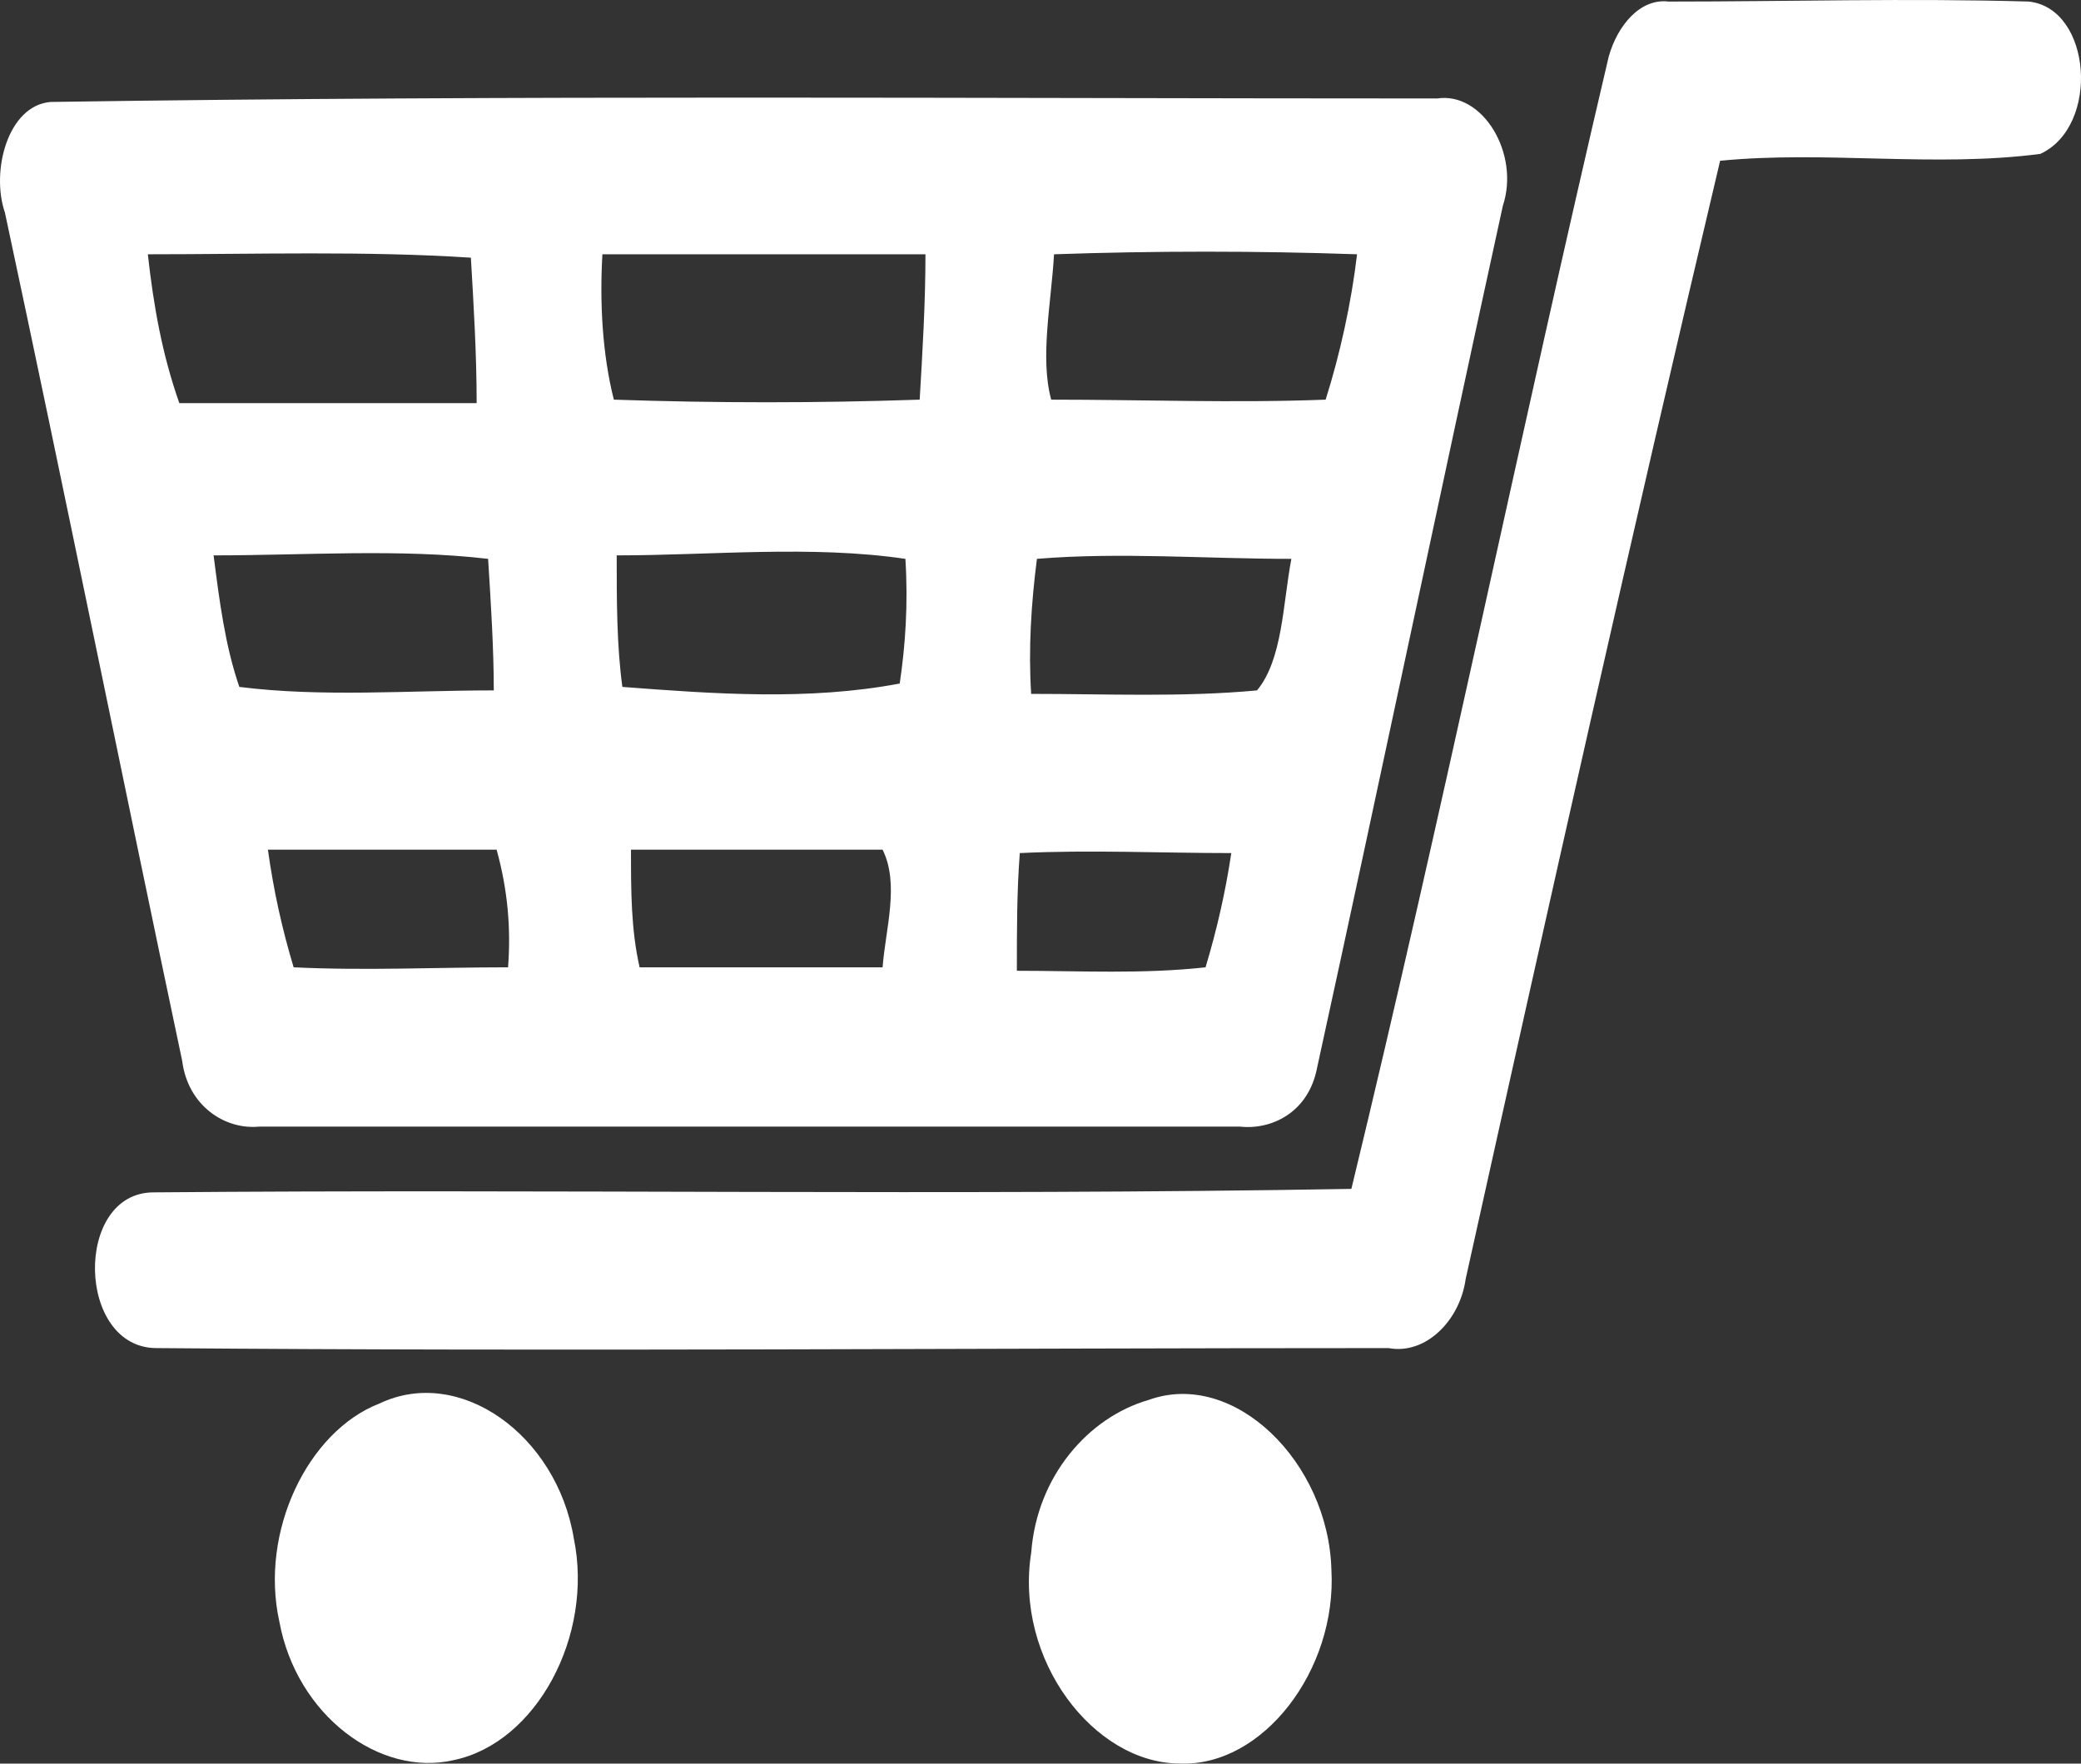
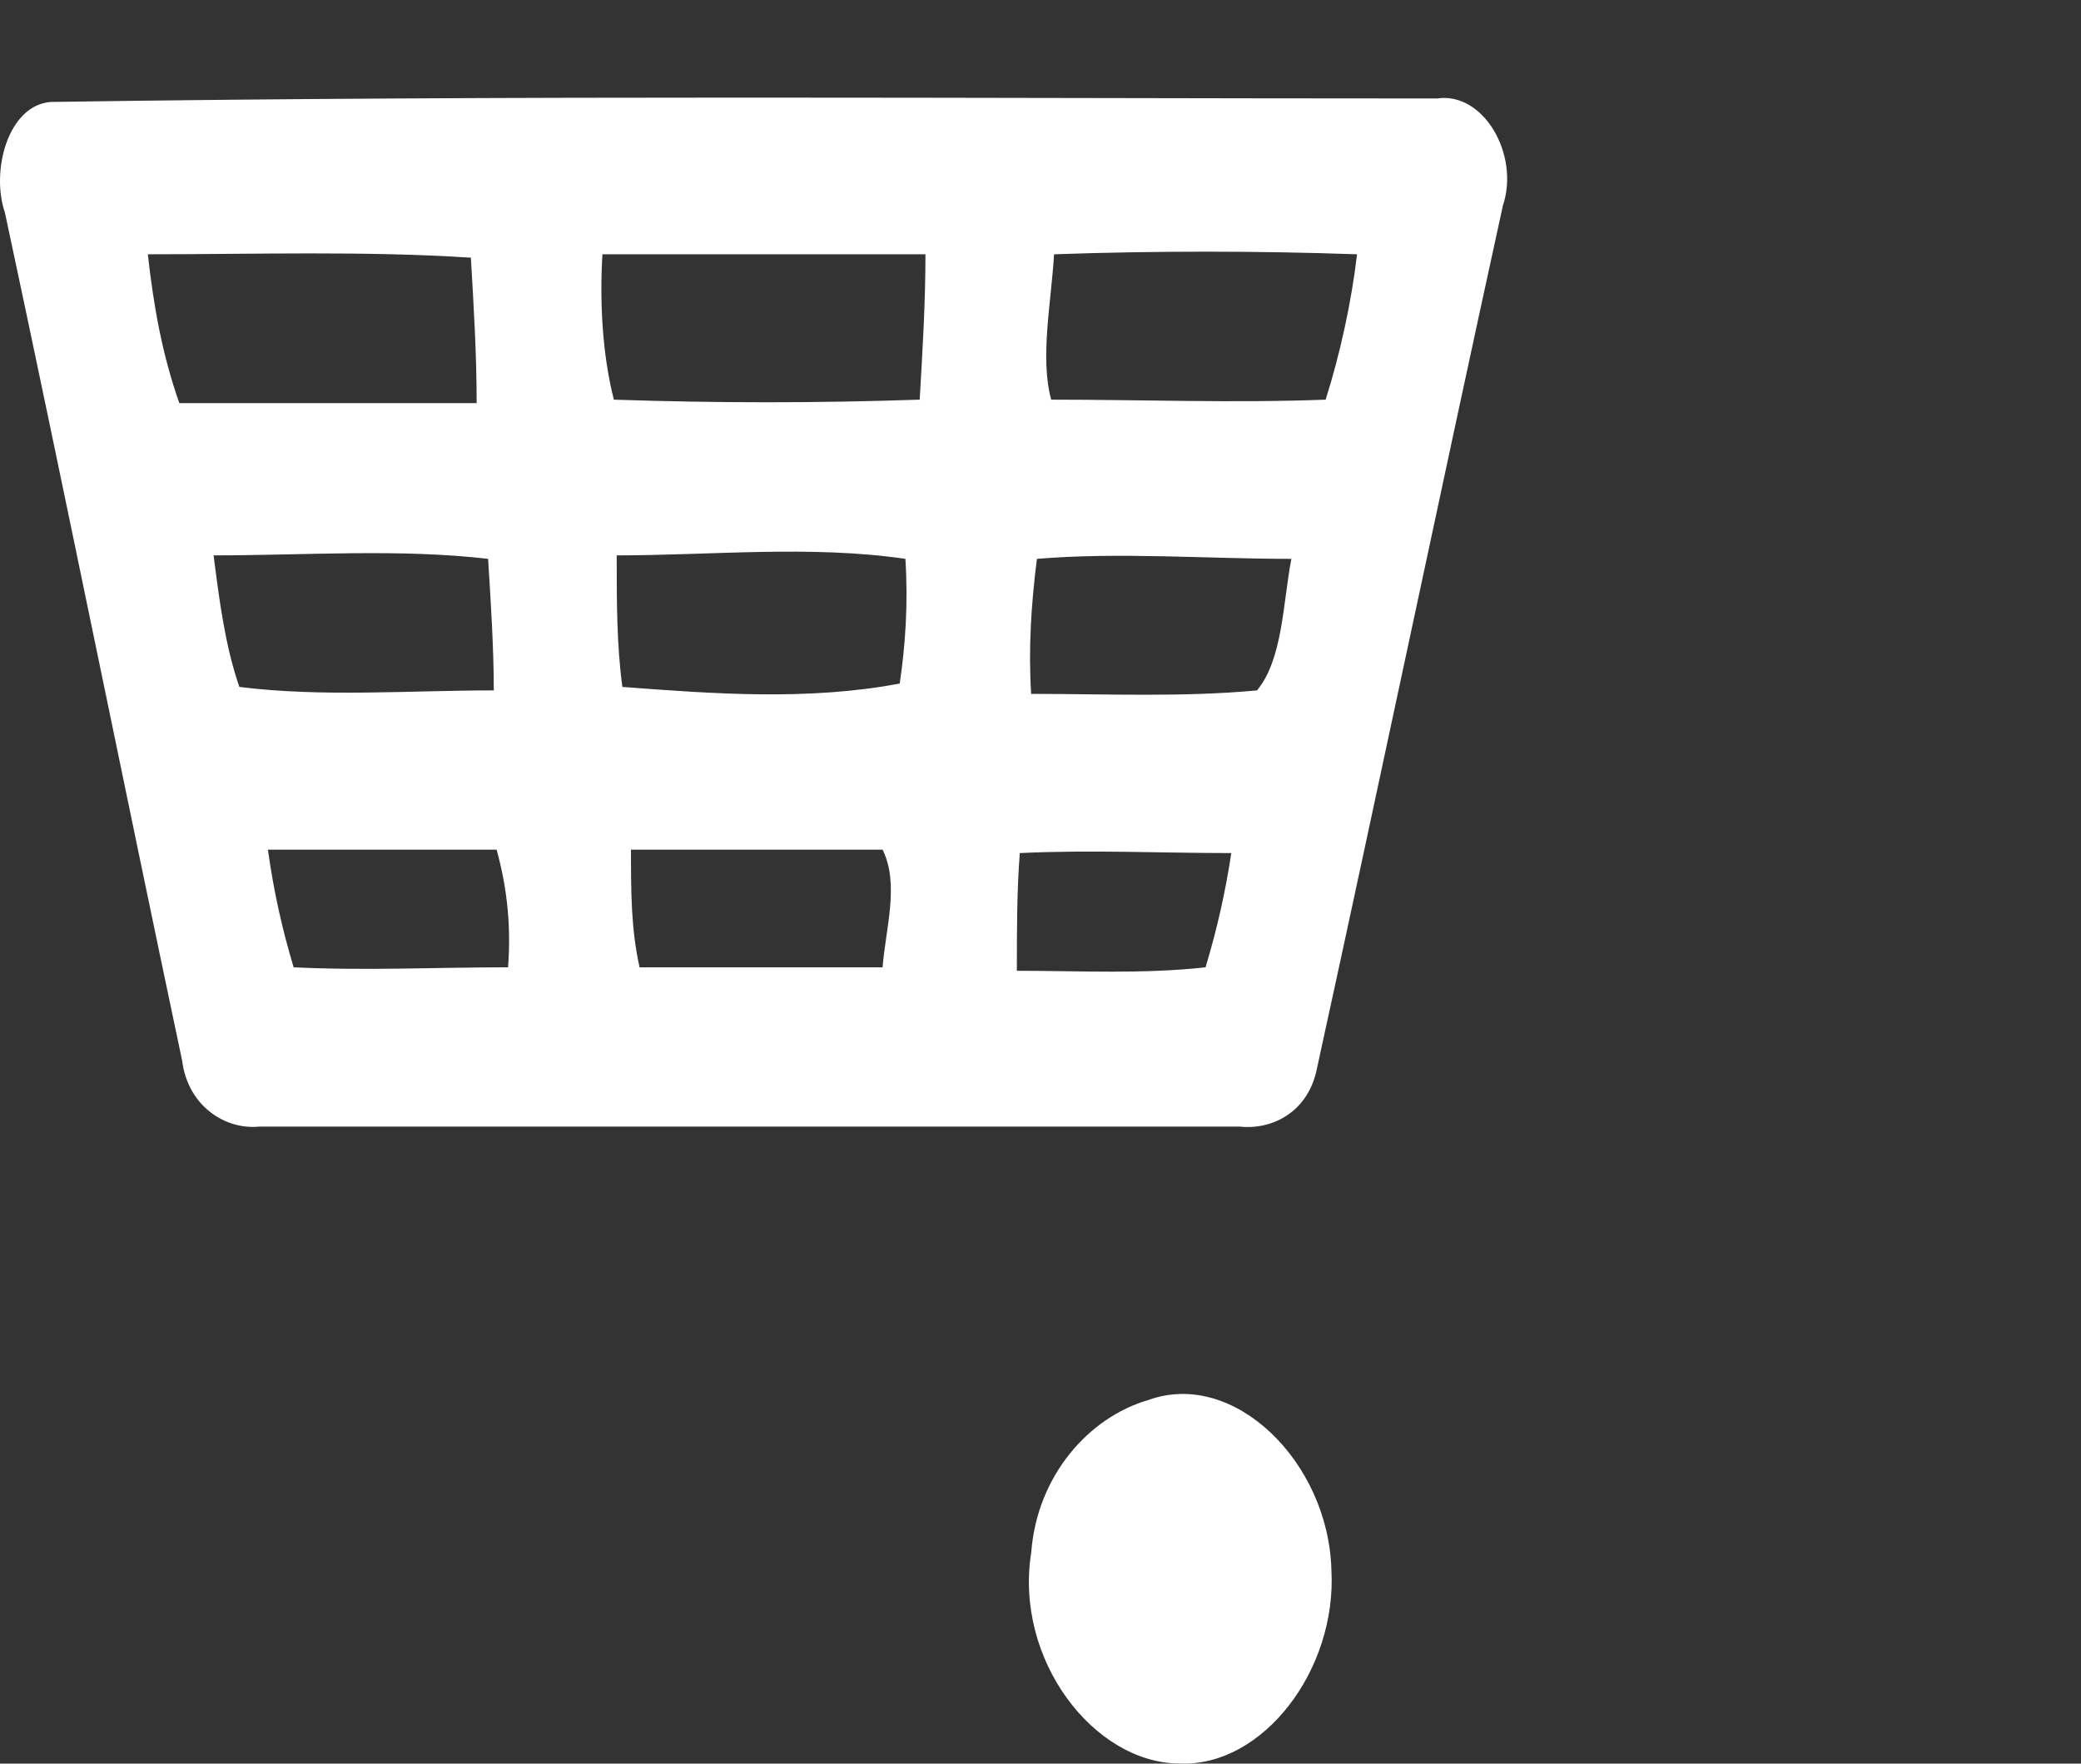
<svg xmlns="http://www.w3.org/2000/svg" fill="none" version="1.1" width="22.72" height="19.253" viewBox="0 0 22.72 19.253">
  <rect x="0" y="0" width="22.72" height="19.253" fill="#333333" stroke="none" />
  <g>
    <g>
-       <path d="M4.143,15.322C3.362,15.624,2.832,16.72,3.05,17.703C3.237,18.723,4.143,19.403,4.954,19.215C5.859,19.026,6.483,17.854,6.265,16.796C6.078,15.662,5.016,14.906,4.143,15.322Z" fill="#FFFFFF" fill-opacity="1" />
-     </g>
+       </g>
    <g>
      <path d="M2.832,12.299C6.39,12.299,9.979,12.299,13.537,12.299C13.88,12.337,14.286,12.148,14.38,11.656C15.066,8.52,15.722,5.383,16.408,2.246C16.596,1.68,16.19,0.999,15.69,1.075C10.634,1.075,5.609,1.037,0.553,1.113C0.085,1.151,-0.102,1.869,0.054,2.322C0.709,5.383,1.334,8.482,1.989,11.581C2.051,12.072,2.457,12.337,2.832,12.299ZM9.636,10.56C8.762,10.56,7.888,10.56,6.983,10.56C6.889,10.145,6.889,9.729,6.889,9.276C7.794,9.276,8.73,9.276,9.636,9.276C9.823,9.653,9.667,10.145,9.636,10.56ZM9.823,7.462C8.824,7.651,7.794,7.575,6.795,7.499C6.733,7.046,6.733,6.555,6.733,6.063C7.763,6.063,8.855,5.95,9.885,6.101C9.916,6.592,9.885,7.046,9.823,7.462ZM11.508,2.776C12.601,2.738,13.724,2.738,14.816,2.776C14.754,3.305,14.629,3.871,14.473,4.363C13.475,4.401,12.476,4.363,11.477,4.363C11.352,3.909,11.477,3.305,11.508,2.776ZM11.321,6.101C12.226,6.026,13.162,6.101,14.099,6.101C14.005,6.592,14.005,7.197,13.724,7.537C12.913,7.613,12.07,7.575,11.258,7.575C11.227,7.084,11.258,6.592,11.321,6.101ZM11.134,9.313C11.914,9.276,12.663,9.313,13.443,9.313C13.381,9.729,13.287,10.145,13.162,10.56C12.476,10.636,11.789,10.598,11.102,10.598C11.102,10.145,11.102,9.729,11.134,9.313ZM6.577,2.776C7.763,2.776,8.918,2.776,10.104,2.776C10.104,3.305,10.072,3.834,10.041,4.363C8.918,4.401,7.825,4.401,6.702,4.363C6.577,3.871,6.546,3.305,6.577,2.776ZM5.547,10.56C4.767,10.56,3.986,10.598,3.206,10.56C3.081,10.145,2.988,9.729,2.925,9.276C3.768,9.276,4.579,9.276,5.422,9.276C5.547,9.729,5.578,10.145,5.547,10.56ZM5.391,7.537C4.455,7.537,3.518,7.613,2.613,7.499C2.457,7.046,2.395,6.555,2.332,6.063C3.331,6.063,4.361,5.988,5.329,6.101C5.36,6.592,5.391,7.084,5.391,7.537ZM1.614,2.776C2.8,2.776,3.986,2.738,5.141,2.813C5.172,3.342,5.204,3.871,5.204,4.401C4.111,4.401,3.05,4.401,1.958,4.401C1.771,3.871,1.677,3.342,1.614,2.776Z" fill="#FFFFFF" fill-opacity="1" />
    </g>
    <g>
-       <path d="M22.151,0.017C20.84,-0.021,19.529,0.017,18.218,0.017C17.906,-0.021,17.657,0.281,17.563,0.621C16.595,4.741,15.753,8.86,14.754,12.979C10.385,13.055,6.046,12.979,1.677,13.017C0.803,13.017,0.834,14.717,1.708,14.717C6.202,14.755,10.666,14.717,15.16,14.717C15.566,14.793,15.94,14.415,16.002,13.962C16.908,9.88,17.813,5.837,18.78,1.755C19.935,1.642,21.121,1.831,22.276,1.68C22.931,1.377,22.838,0.092,22.151,0.017Z" fill="#FFFFFF" fill-opacity="1" />
-     </g>
+       </g>
    <g>
      <path d="M12.538,15.284C11.883,15.473,11.321,16.116,11.259,16.947C11.071,18.119,11.945,19.252,12.881,19.252C13.787,19.29,14.598,18.232,14.536,17.136C14.504,15.964,13.474,14.944,12.538,15.284Z" fill="#FFFFFF" fill-opacity="1" />
    </g>
  </g>
</svg>